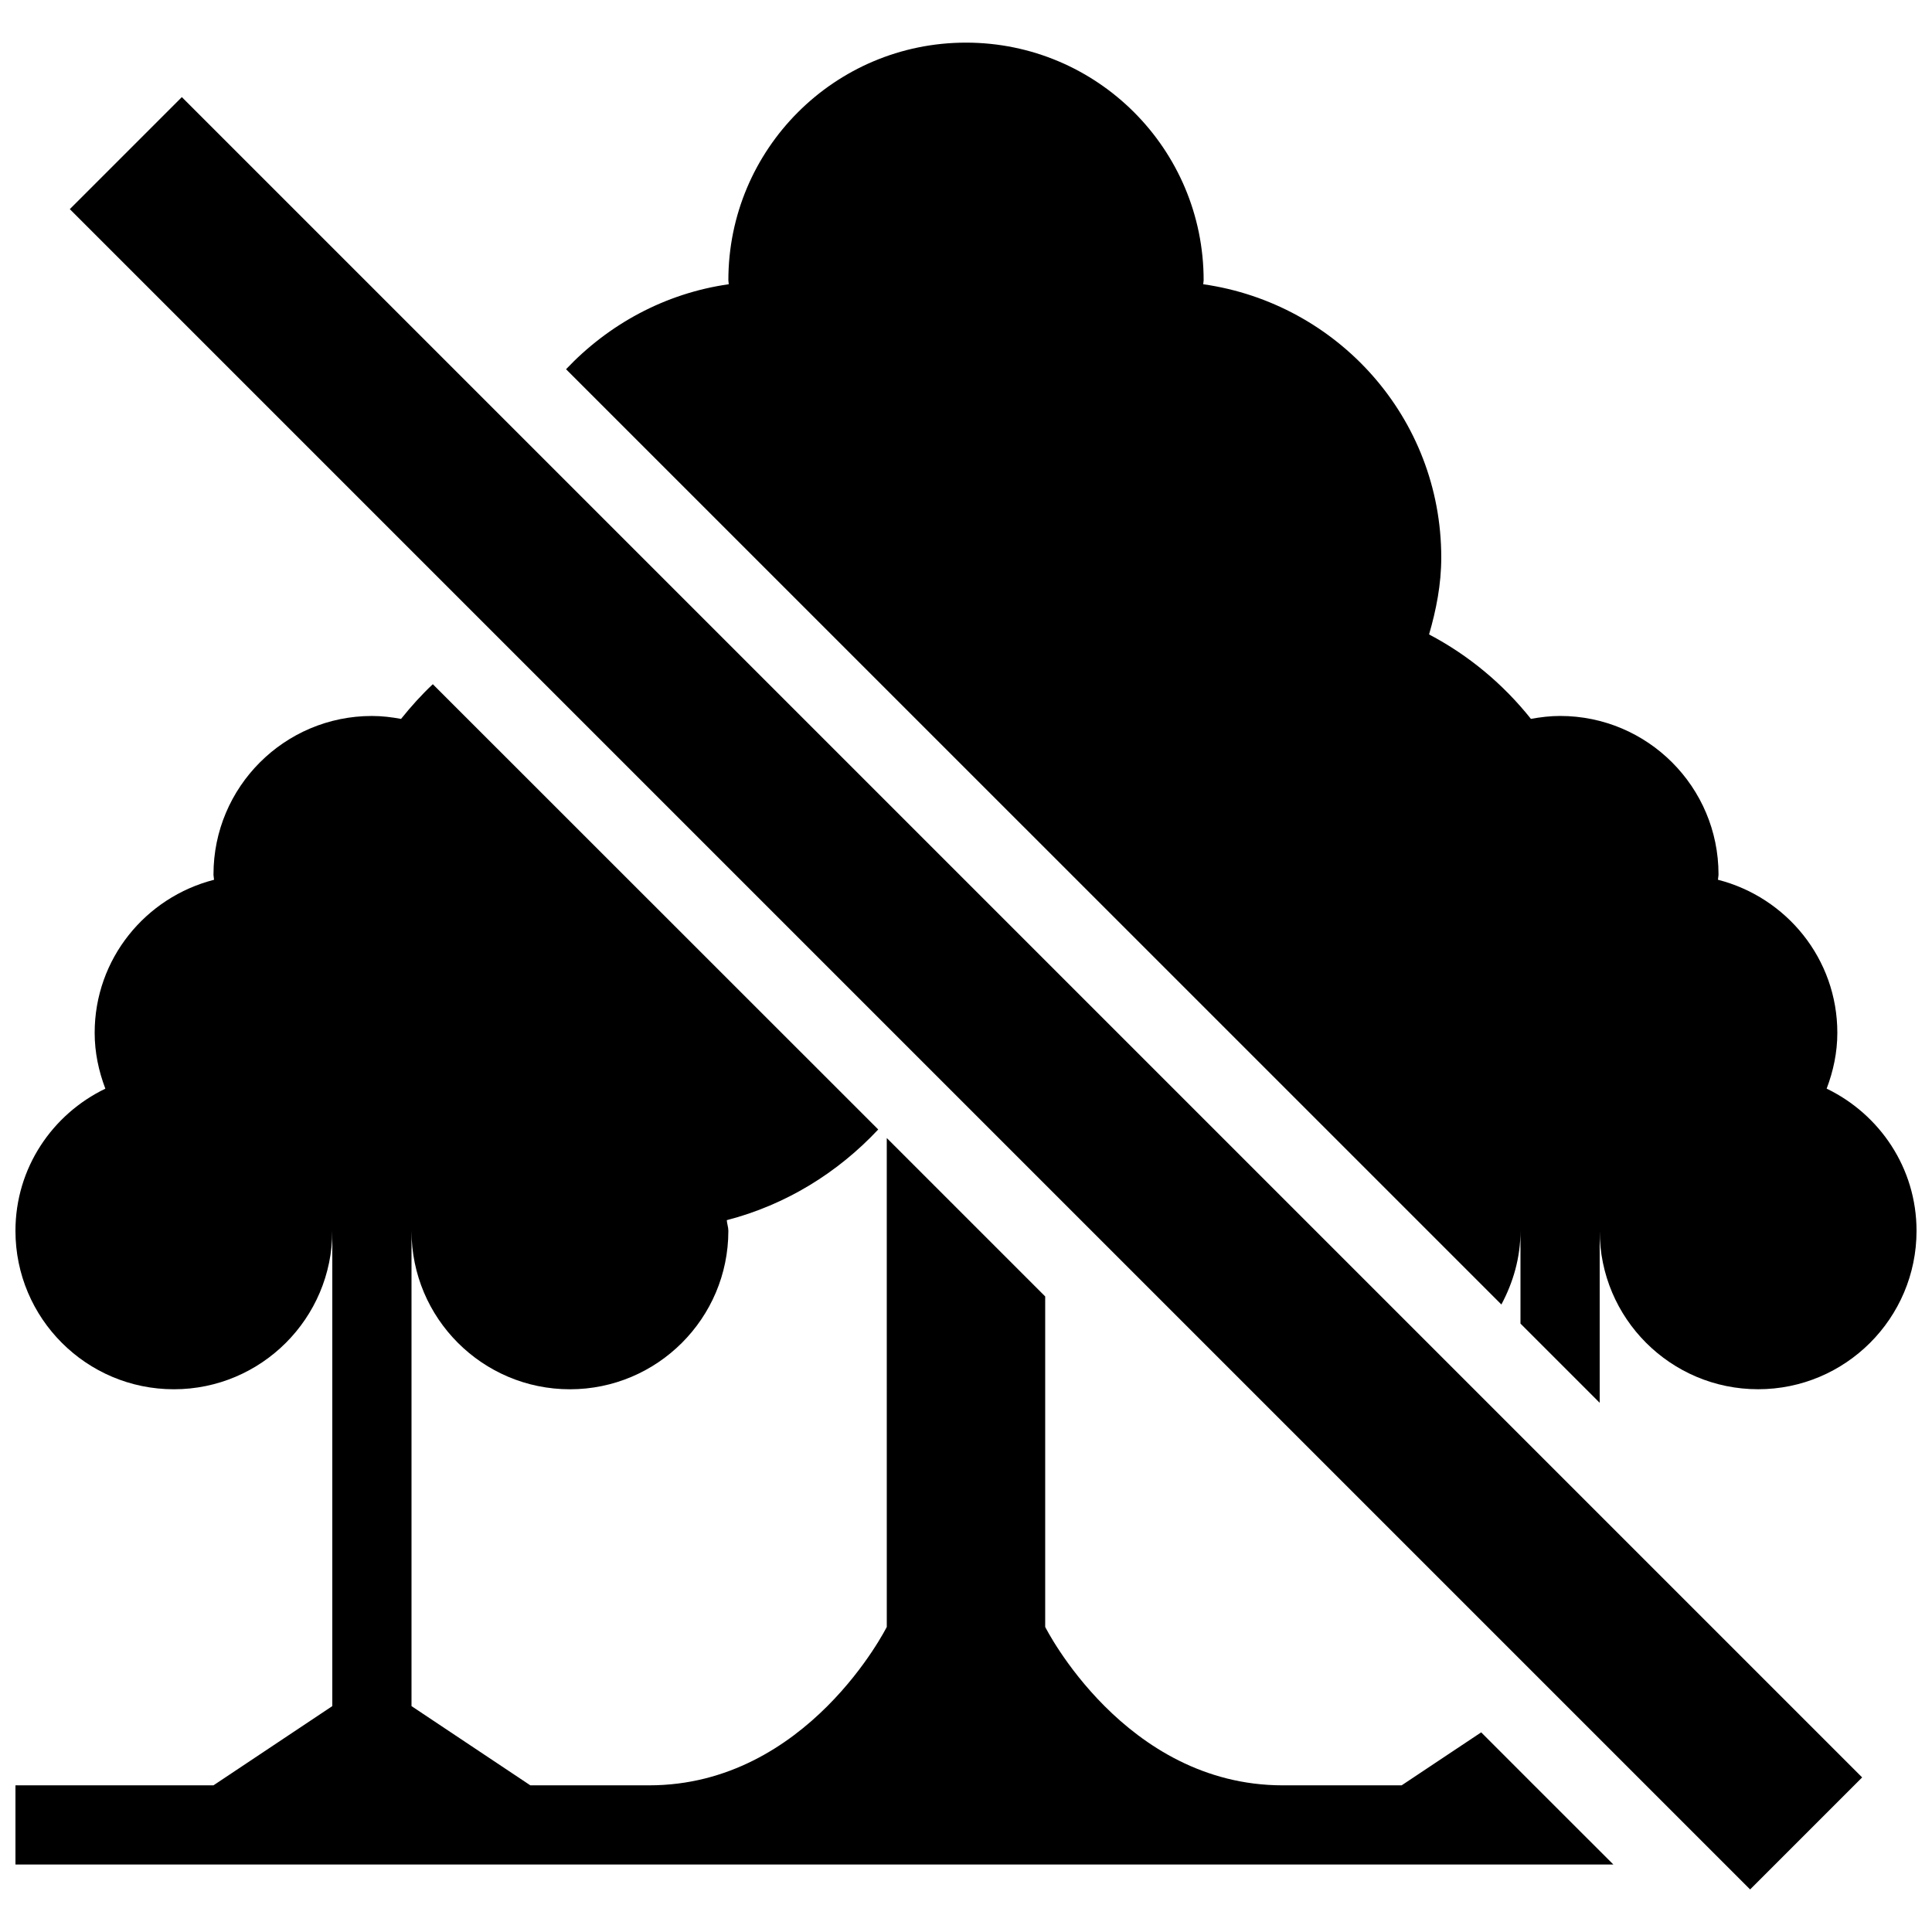
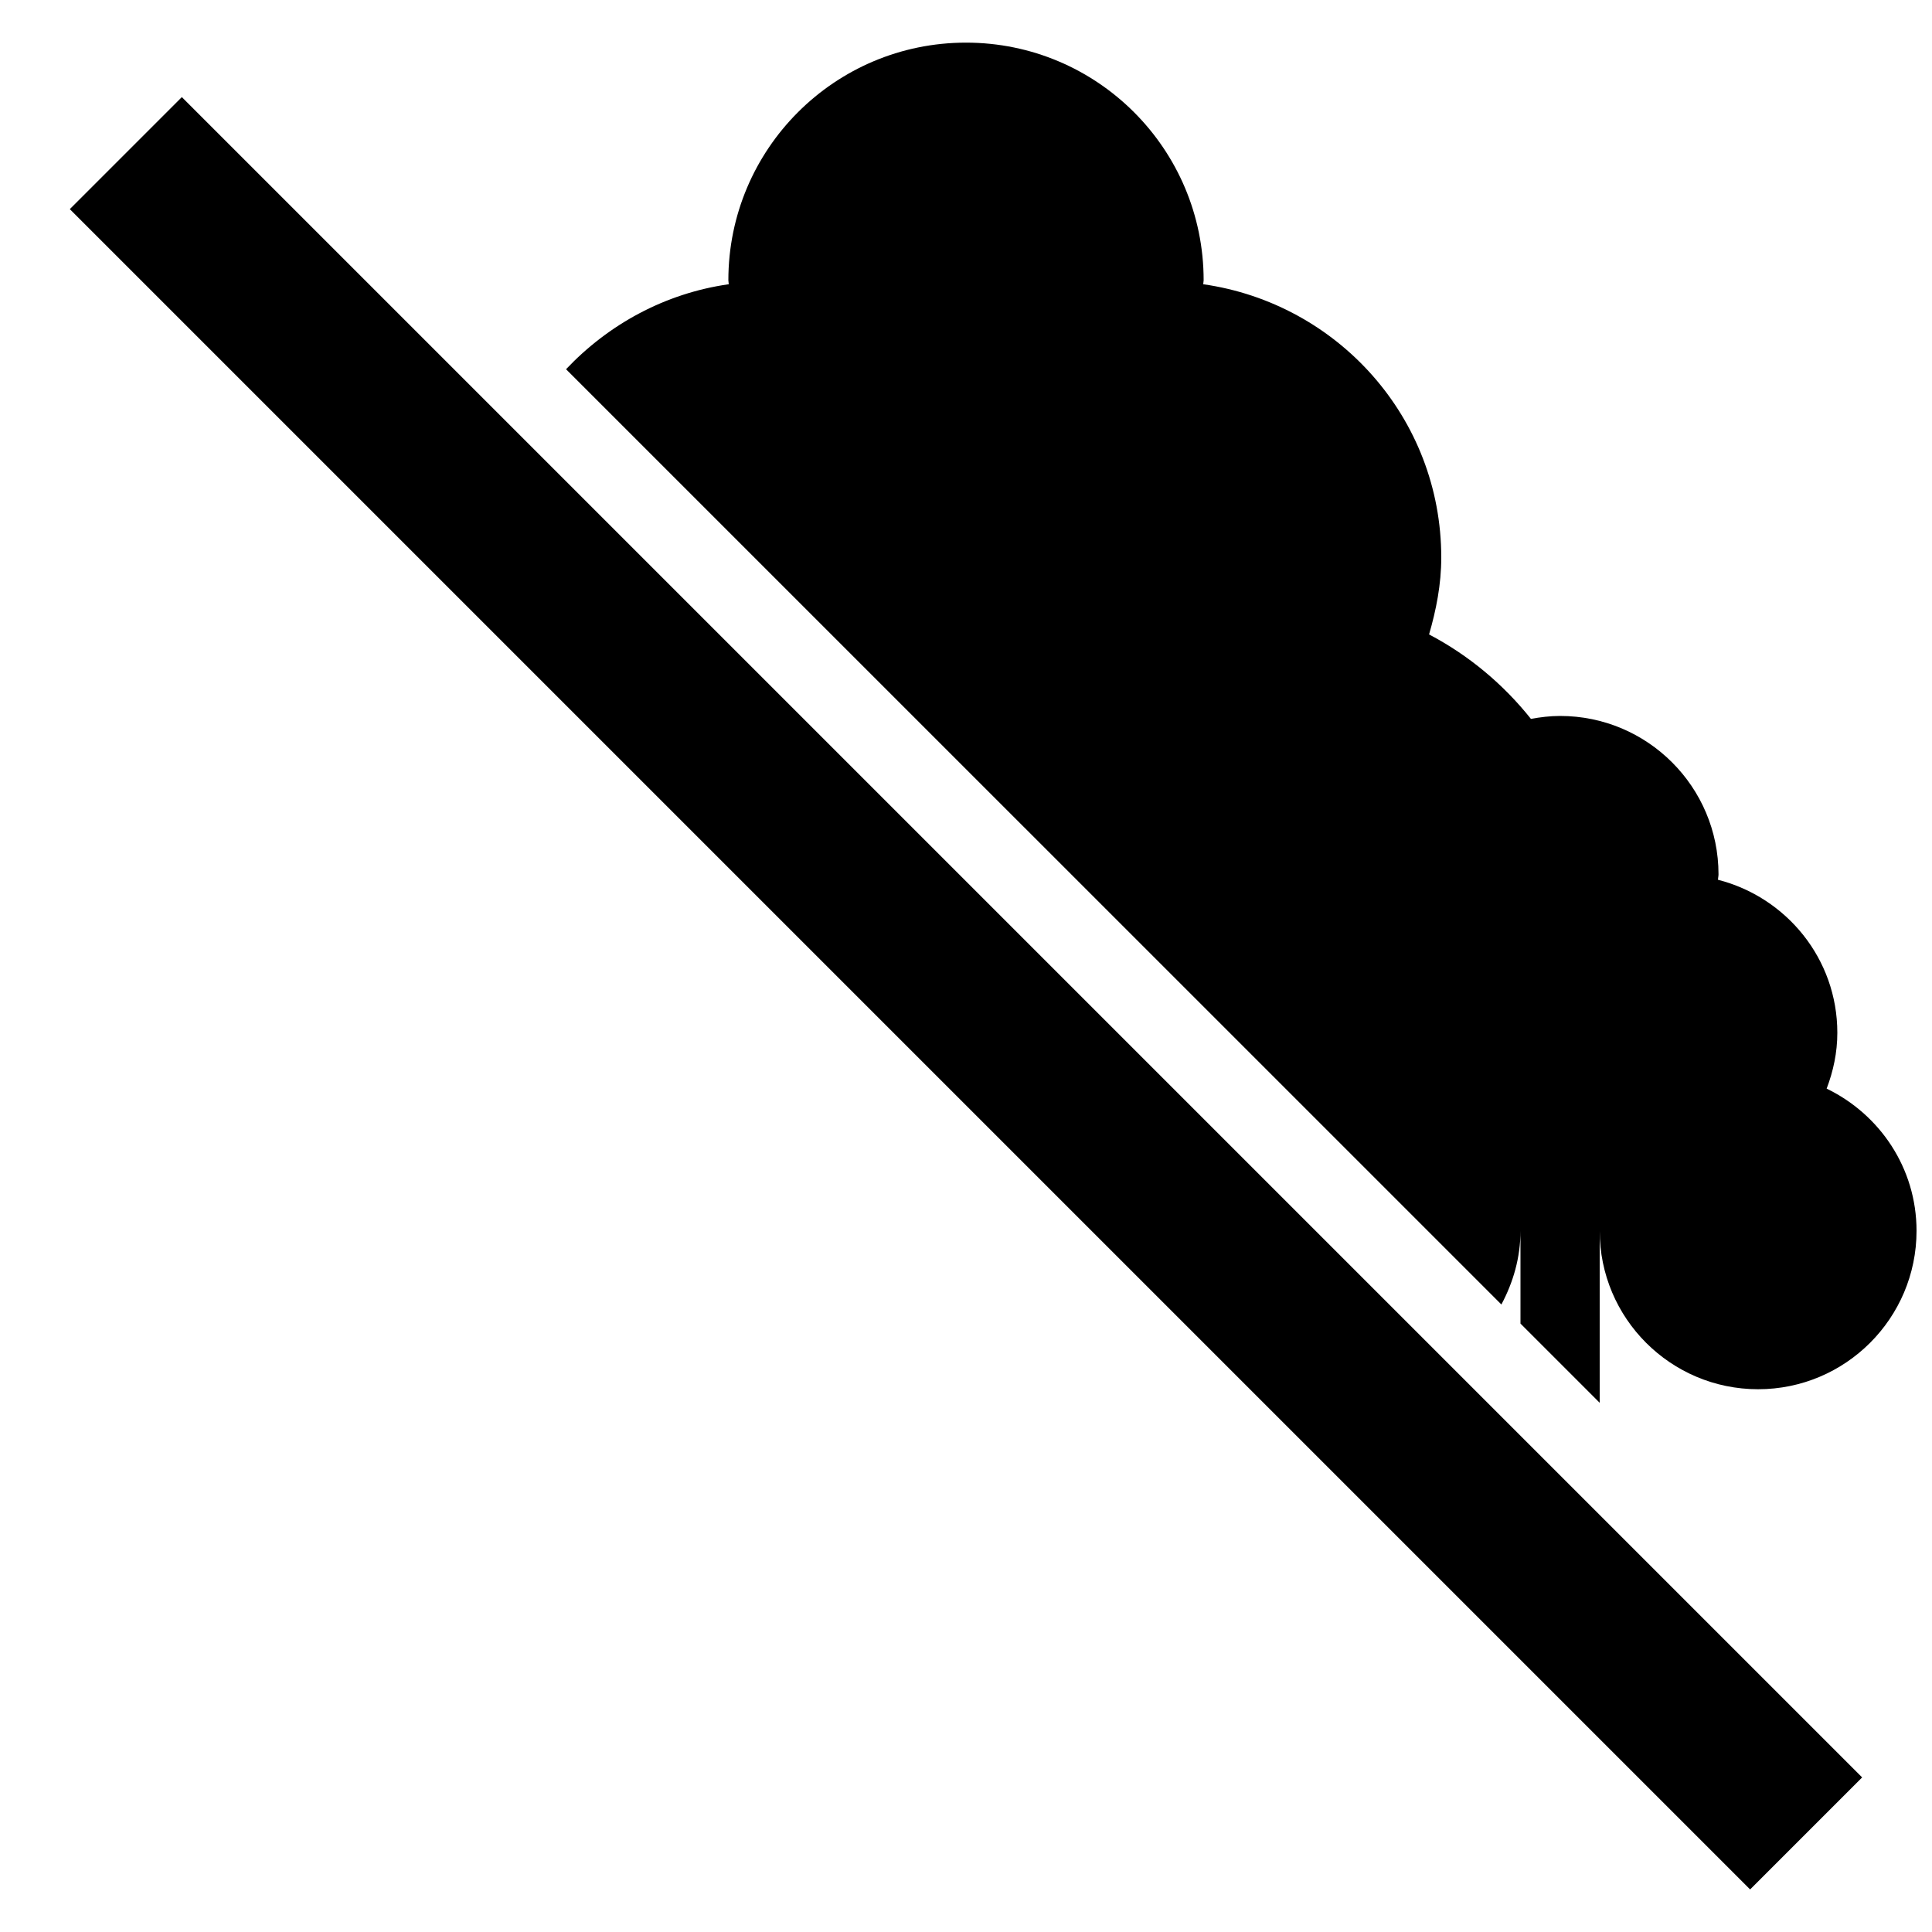
<svg xmlns="http://www.w3.org/2000/svg" width="800px" height="800px" version="1.1" viewBox="144 144 512 512">
  <defs>
    <clipPath id="b">
      <path d="m294 155h357.9v361h-357.9z" />
    </clipPath>
    <clipPath id="a">
-       <path d="m148.09 325h423.91v314h-423.91z" />
-     </clipPath>
+       </clipPath>
  </defs>
  <g clip-path="url(#b)">
    <path d="m628.08 432.5c1.762-4.637 2.832-9.57 2.832-14.797 0-19.605-13.496-35.918-31.637-40.559 0.02-0.484 0.148-0.945 0.148-1.426 0-23.176-18.809-41.984-41.984-41.984-2.625 0-5.207 0.316-7.727 0.777-7.328-9.195-16.48-16.855-26.996-22.379 1.891-6.508 3.234-13.246 3.234-20.383 0-37.031-27.48-67.344-63.082-72.422 0.004-0.359 0.109-0.672 0.109-1.051 0-34.762-28.172-62.977-62.977-62.977s-62.977 28.215-62.977 62.977c0 0.379 0.105 0.691 0.105 1.051-16.965 2.414-31.93 10.684-43.121 22.523l221.95 221.93 25.926 25.926c3.129-5.859 5.059-12.43 5.059-19.527v24.582l20.992 20.992v-45.574c0 23.176 18.809 41.984 41.984 41.984 23.152 0 41.984-18.809 41.984-41.984 0-16.645-9.781-30.898-23.824-37.68z" />
  </g>
  <g clip-path="url(#a)">
-     <path d="m536.53 603.09-21.078 14.043h-31.488c-41.984 0-62.977-41.984-62.977-41.984v-87.578l-41.984-41.984 0.004 129.56s-20.992 41.984-62.977 41.984h-31.488l-31.488-20.992v-125.95c0 23.176 18.809 41.984 41.984 41.984 23.152 0 41.984-18.809 41.984-41.984 0-0.988-0.355-1.867-0.418-2.832 15.641-4.051 29.391-12.555 40.137-24.035l-118.04-118c-3.019 2.832-5.812 5.941-8.418 9.195-2.516-0.465-5.059-0.777-7.723-0.777-23.176 0-41.984 18.809-41.984 41.984 0 0.484 0.125 0.945 0.148 1.426-18.141 4.641-31.637 20.949-31.637 40.559 0 5.227 1.07 10.16 2.832 14.801-14.062 6.777-23.824 21.031-23.824 37.676 0 23.176 18.809 41.984 41.984 41.984 23.152 0 41.984-18.809 41.984-41.984v125.95l-31.488 20.992h-52.48v20.992h423.47l-21.012-20.992z" />
-   </g>
+     </g>
  <path d="m162.5 199.42 29.688-29.688 445.3 445.3-29.688 29.688z" />
</svg>